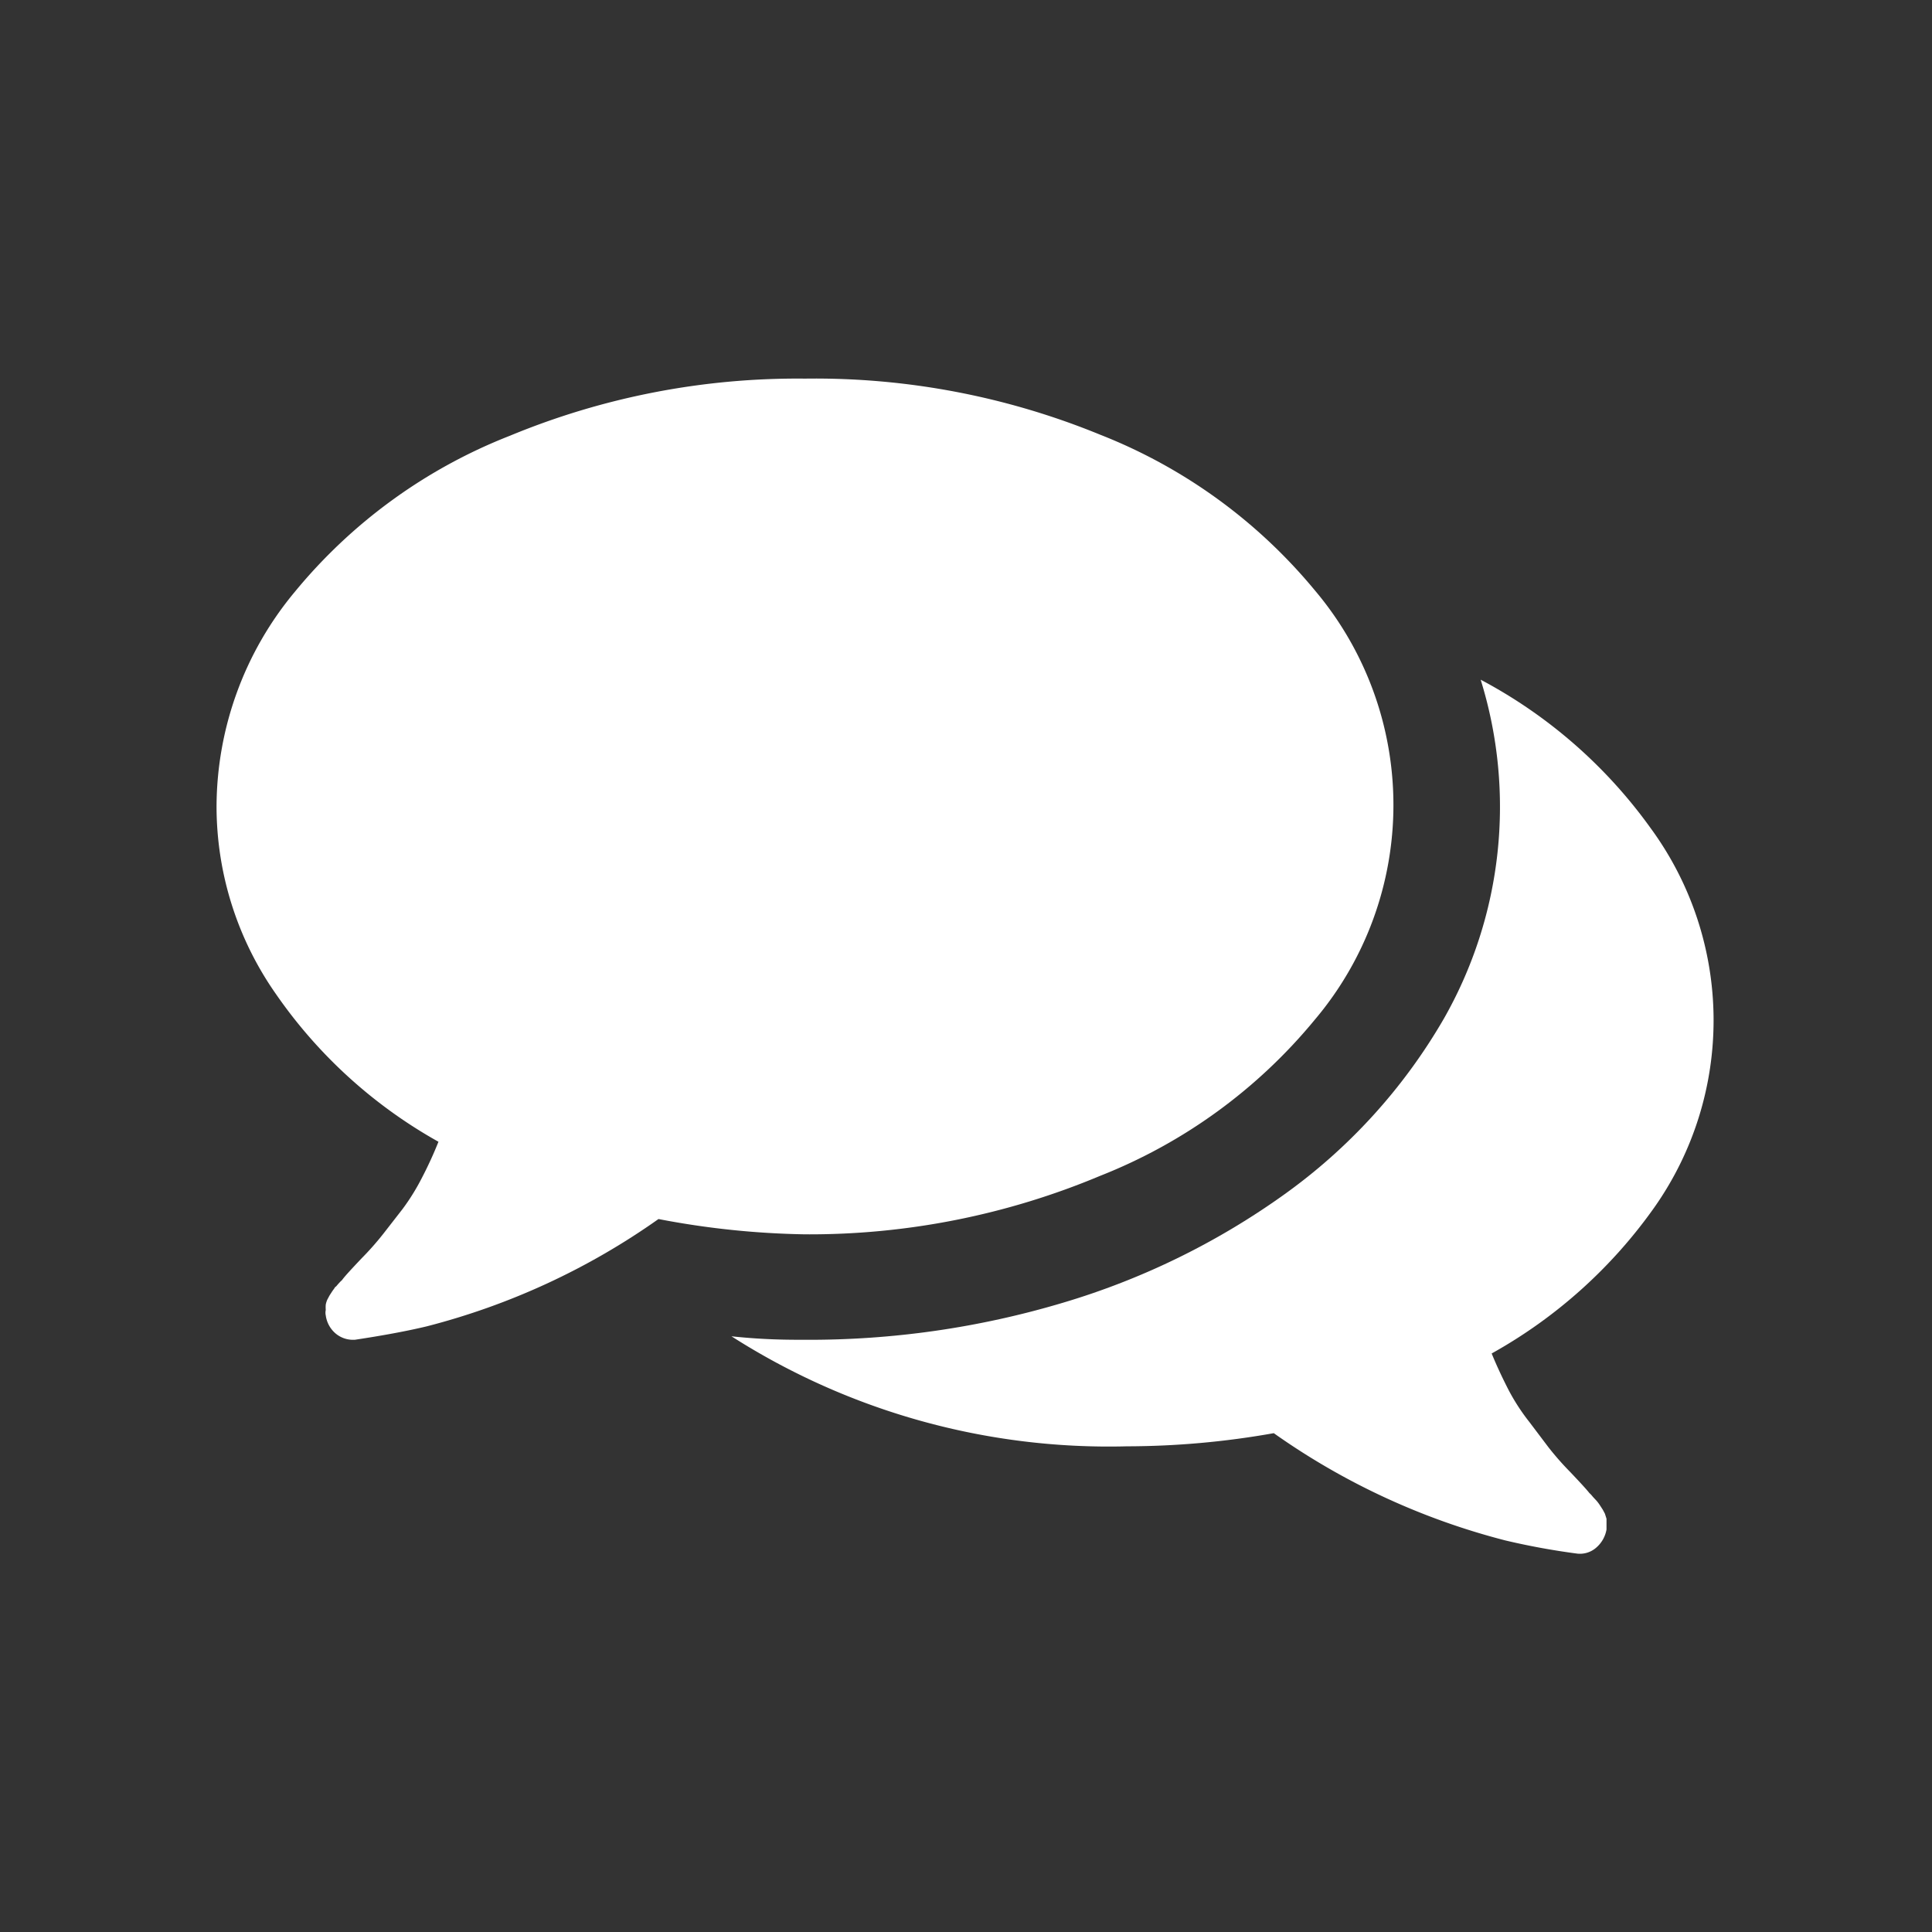
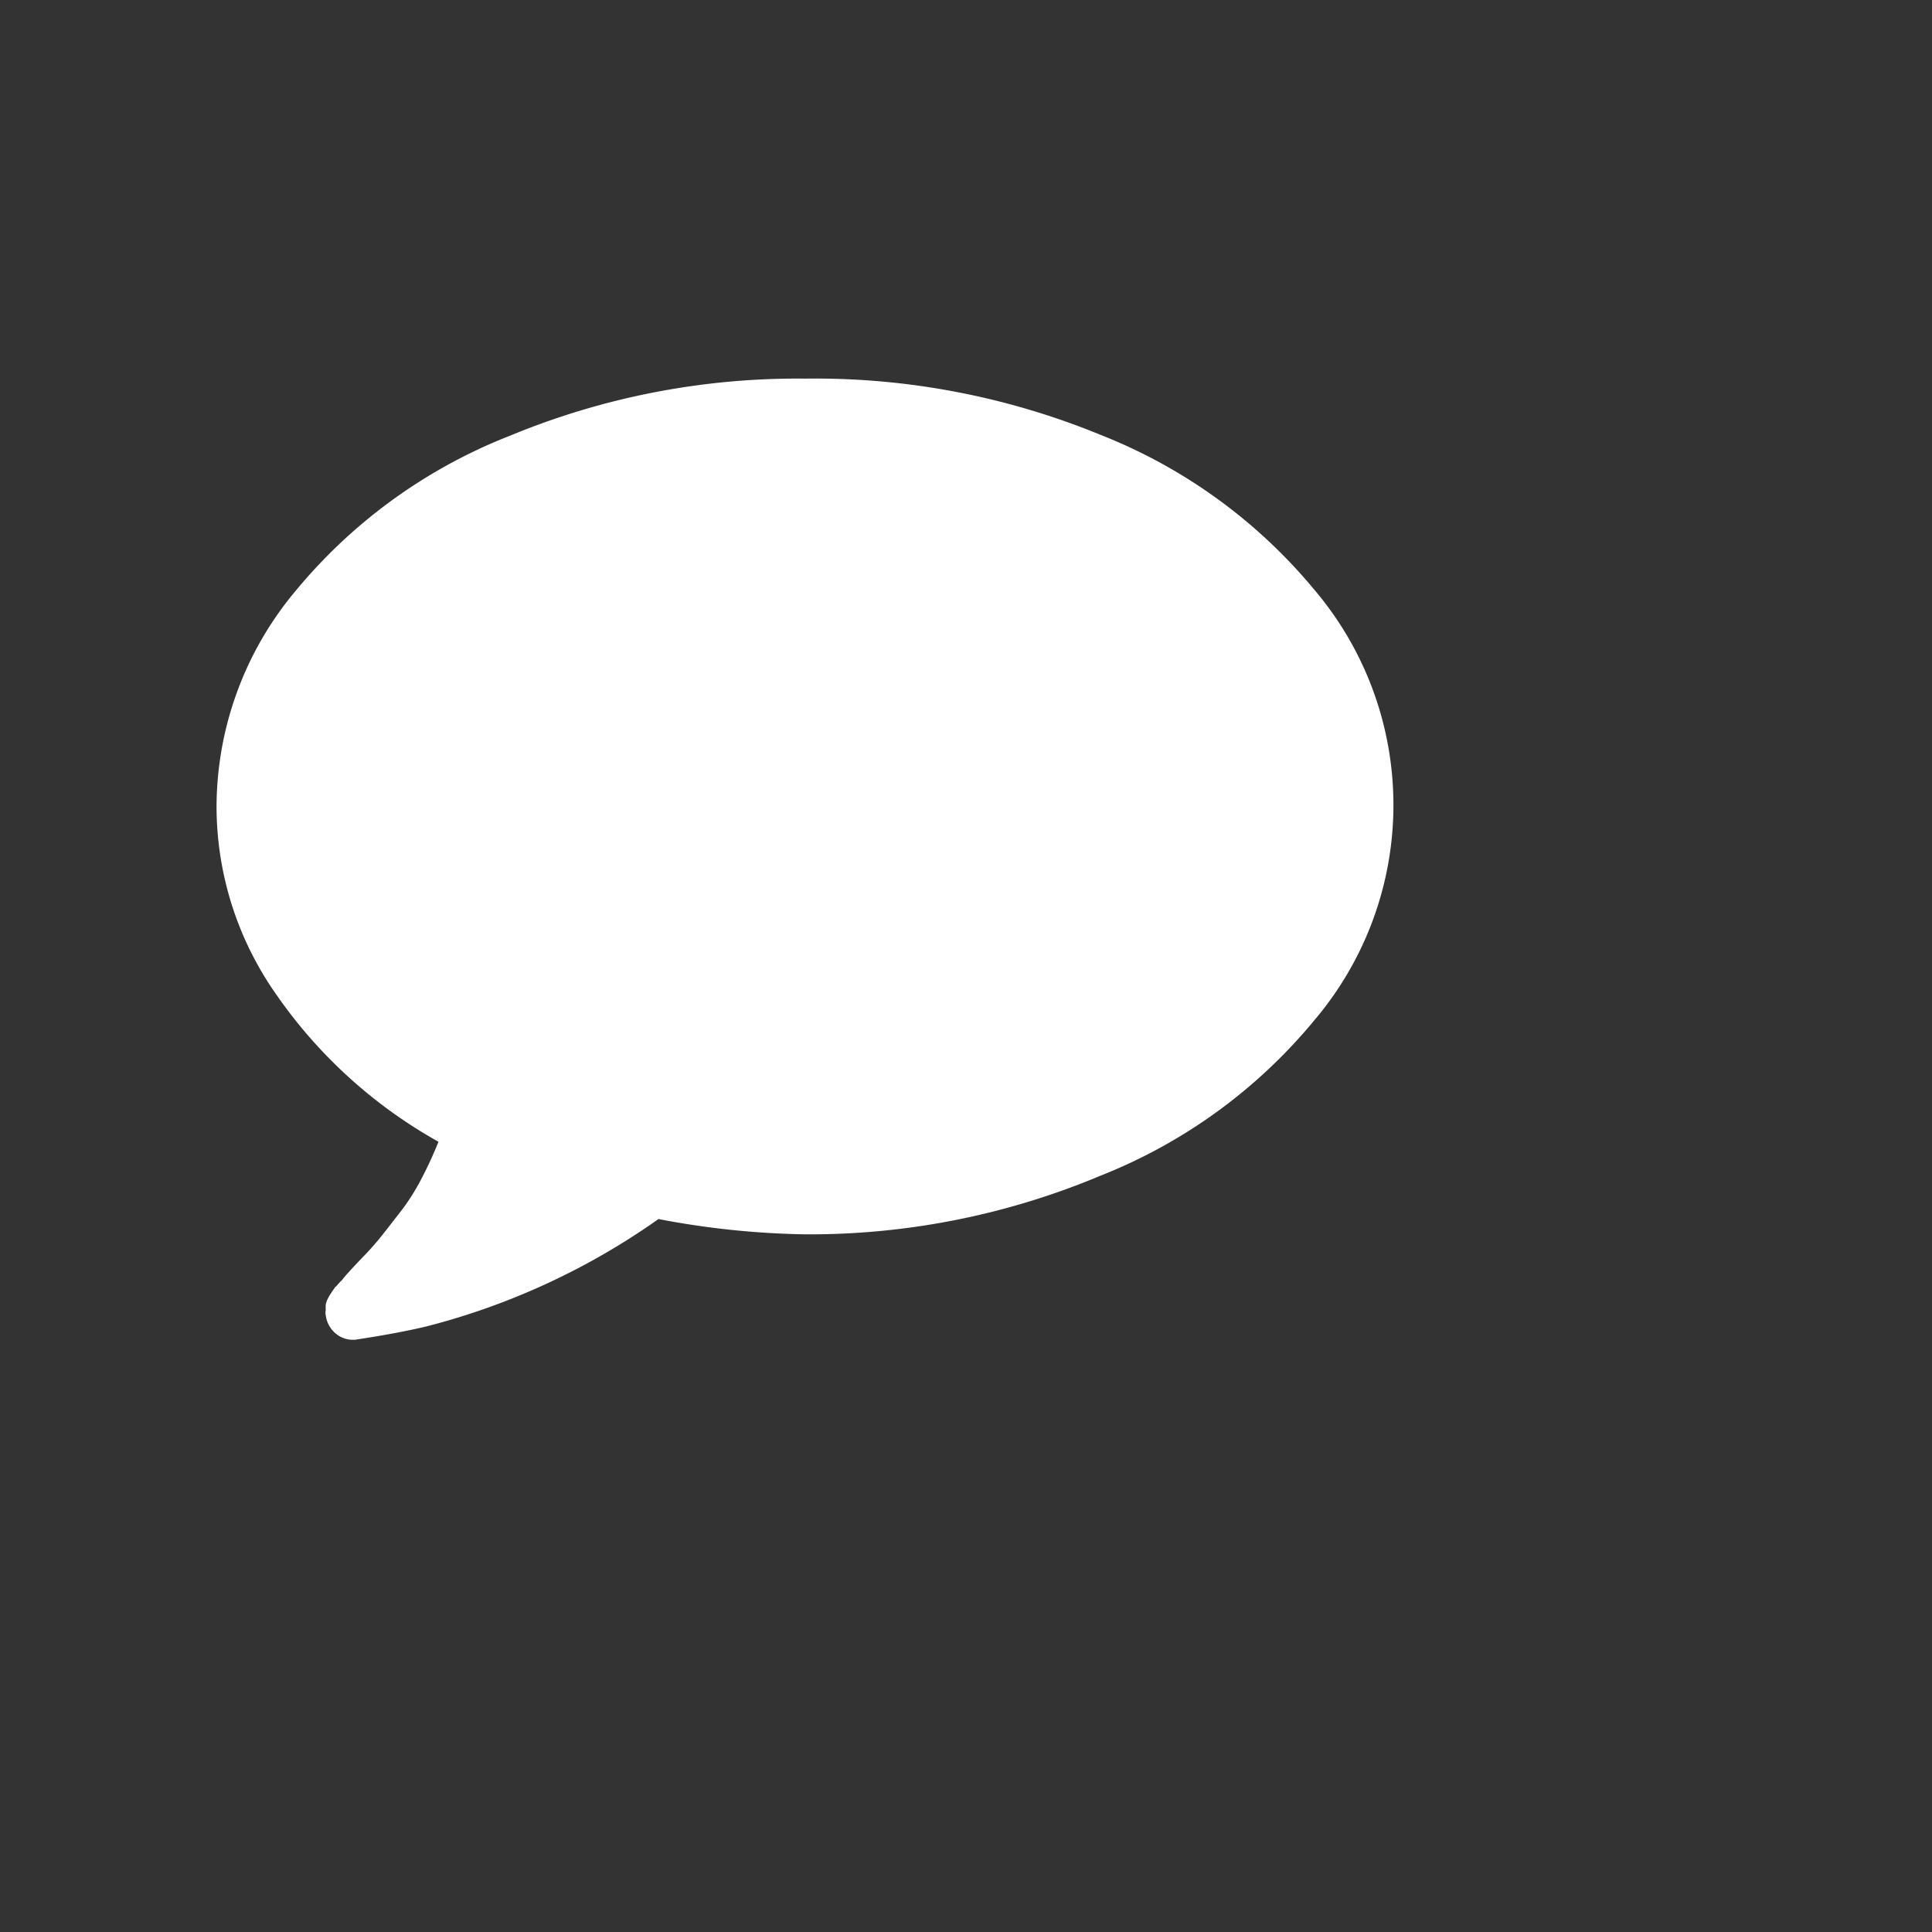
<svg xmlns="http://www.w3.org/2000/svg" fill="#FFF" width="800px" height="800px" viewBox="0 -8 72 72" id="Layer_1" data-name="Layer 1">
  <rect x="0" y="-8" width="72" height="72" fill="#333333" stroke="none" />
  <title>comments</title>
  <path d="M41,35.82A19.73,19.73,0,0,0,49,30a12.39,12.39,0,0,0,0-16,19.73,19.73,0,0,0-8-5.8A28,28,0,0,0,30,6.11,28,28,0,0,0,19,8.24a19.63,19.63,0,0,0-8,5.8,12.56,12.56,0,0,0-2.93,8,12.19,12.19,0,0,0,2.21,7,18.1,18.1,0,0,0,6.06,5.51,14.68,14.68,0,0,1-.63,1.37A8.11,8.11,0,0,1,15,37.06l-.7.9a10.78,10.78,0,0,1-.81.92c-.37.39-.61.65-.71.78s0,0-.13.14-.13.16-.14.15,0,0-.12.16l-.11.17-.08.15a.82.82,0,0,0-.06.19,1.23,1.23,0,0,0,0,.2.45.45,0,0,0,0,.2,1.07,1.07,0,0,0,.35.66,1,1,0,0,0,.64.25h.09c1-.15,1.93-.32,2.68-.5a26.25,26.25,0,0,0,8.64-4A31.35,31.35,0,0,0,30,38,28,28,0,0,0,41,35.82Z" />
-   <path d="M61.65,37a12.11,12.11,0,0,0-.13-14.13,18.38,18.38,0,0,0-6.34-5.54,15.95,15.95,0,0,1-1.37,12.63,20.94,20.94,0,0,1-6,6.59,27.71,27.71,0,0,1-8.2,4A33,33,0,0,1,30,41.93c-.62,0-1.53,0-2.74-.13A26.11,26.11,0,0,0,42,45.9a31.41,31.41,0,0,0,5.47-.49,26.25,26.25,0,0,0,8.64,4,26.9,26.9,0,0,0,2.68.49.92.92,0,0,0,.68-.21,1.15,1.15,0,0,0,.4-.69c0-.12,0-.19,0-.2s0-.08,0-.2l-.06-.19-.08-.15-.11-.17a1.62,1.62,0,0,0-.12-.16l-.14-.15a1,1,0,0,0-.13-.14c-.1-.13-.34-.39-.71-.78a10.78,10.78,0,0,1-.81-.92L57,45a7.7,7.7,0,0,1-.78-1.2c-.21-.41-.43-.87-.63-1.36A18.36,18.36,0,0,0,61.65,37Z" />
</svg>